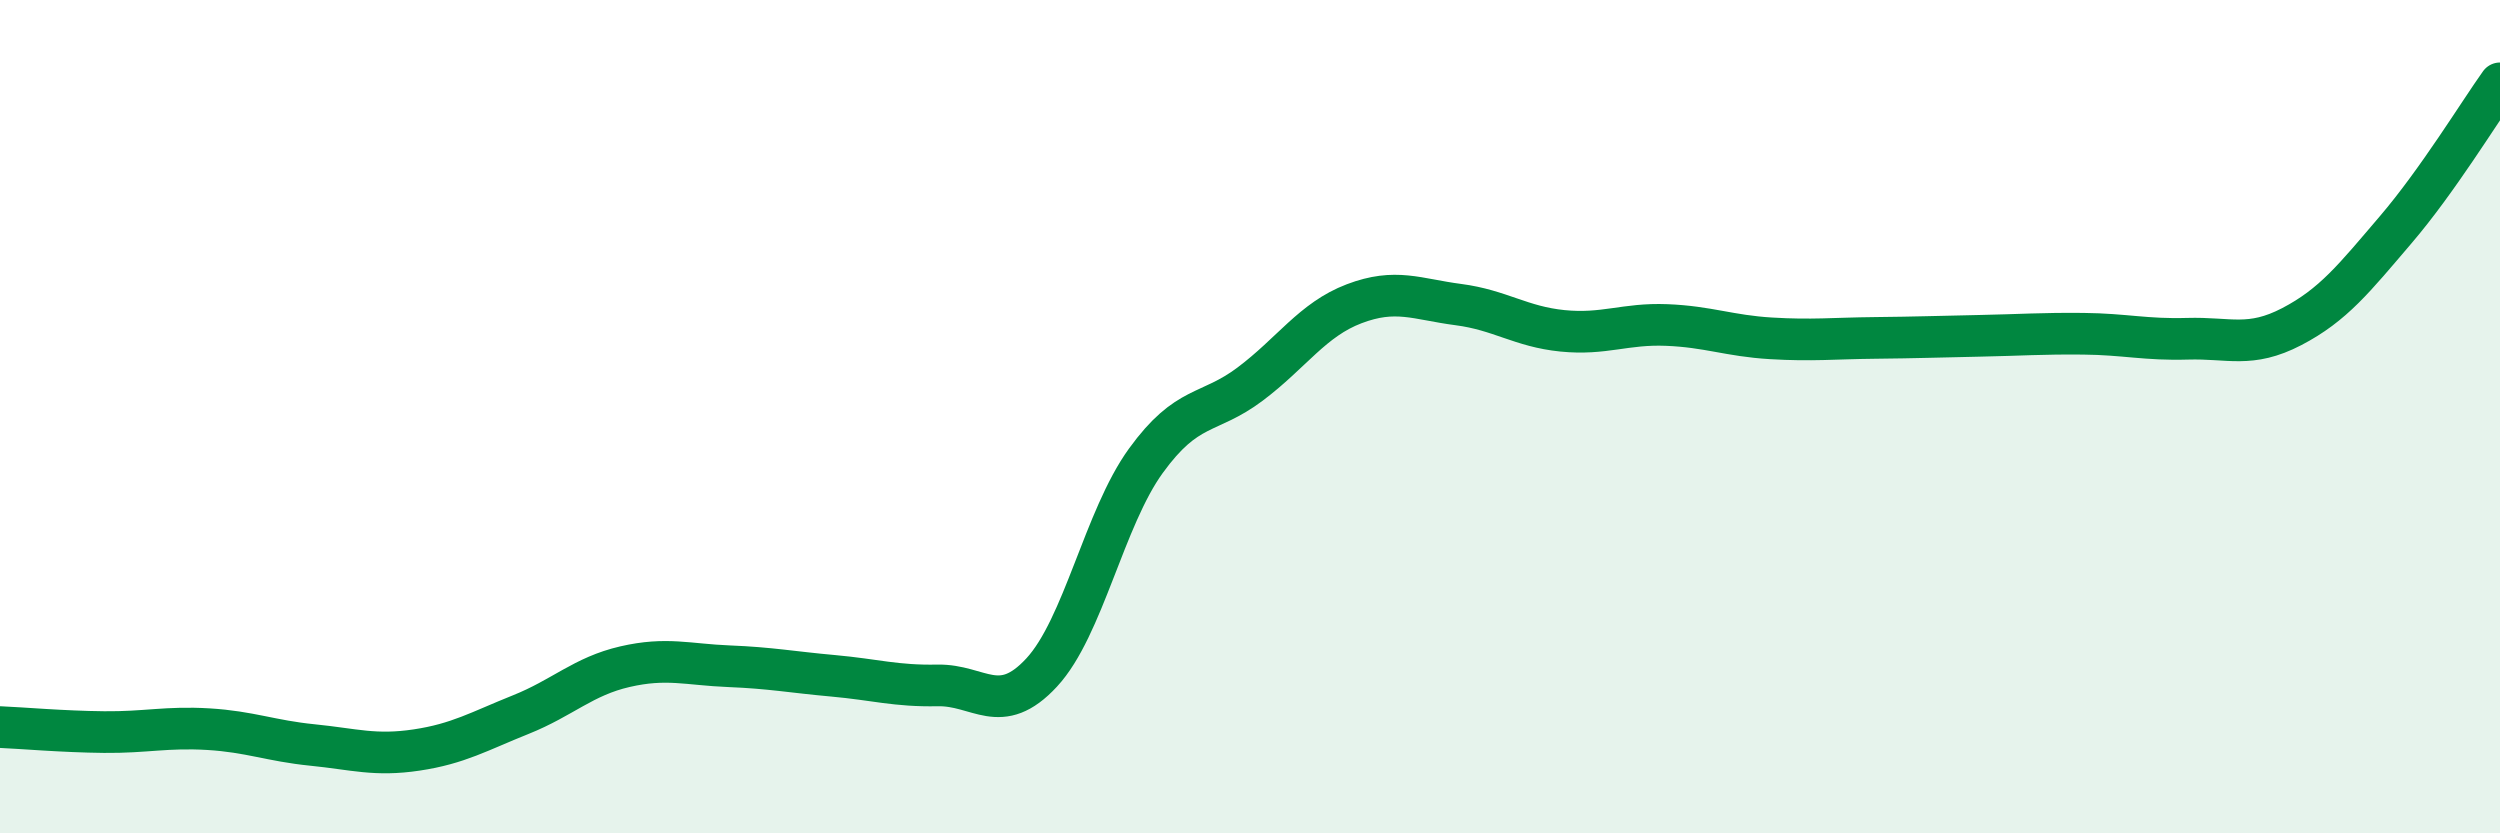
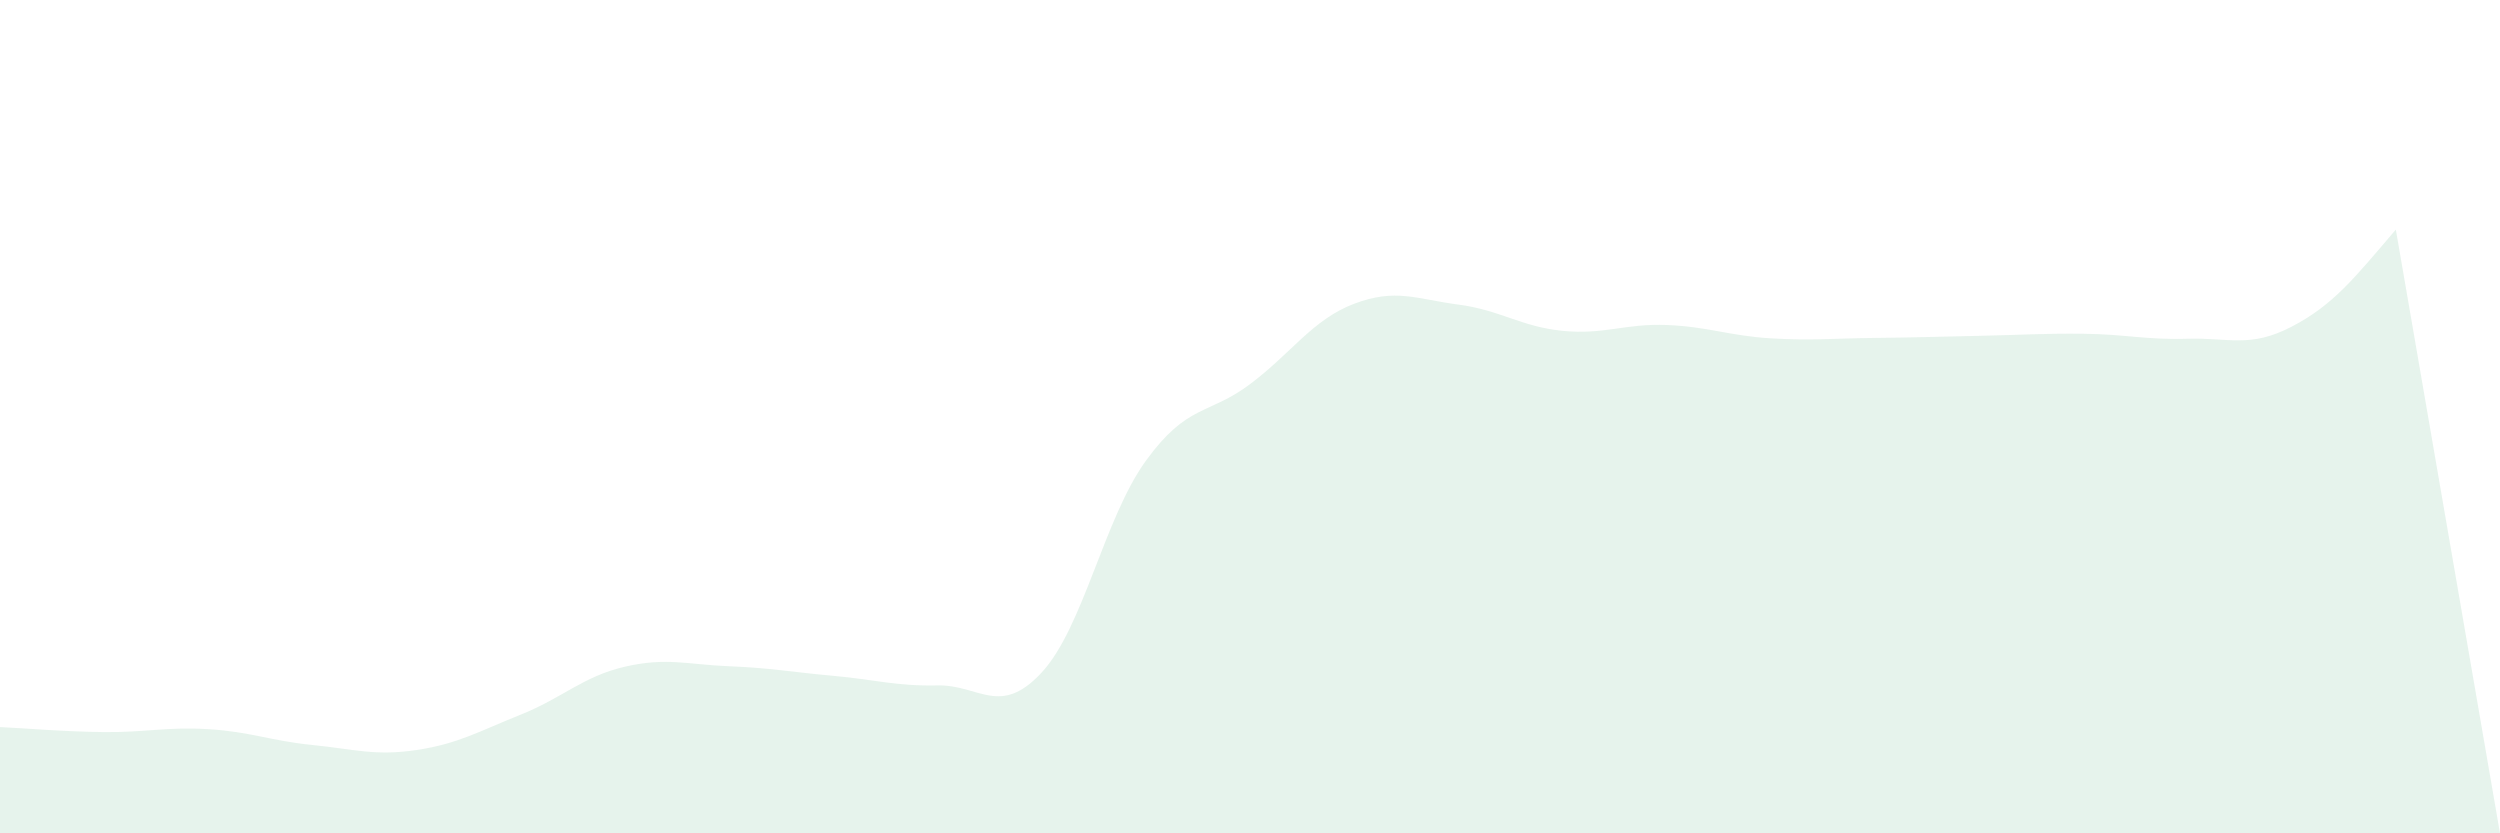
<svg xmlns="http://www.w3.org/2000/svg" width="60" height="20" viewBox="0 0 60 20">
-   <path d="M 0,17.45 C 0.5,17.47 1.5,17.56 2.5,17.57 C 3.5,17.58 4,17.44 5,17.5 C 6,17.56 6.5,17.78 7.5,17.88 C 8.5,17.98 9,18.15 10,18 C 11,17.85 11.5,17.55 12.5,17.15 C 13.5,16.75 14,16.23 15,16 C 16,15.77 16.5,15.95 17.5,15.99 C 18.5,16.03 19,16.13 20,16.22 C 21,16.31 21.5,16.47 22.5,16.45 C 23.5,16.43 24,17.22 25,16.14 C 26,15.06 26.5,12.44 27.5,11.06 C 28.5,9.68 29,9.97 30,9.22 C 31,8.47 31.5,7.67 32.5,7.29 C 33.5,6.91 34,7.18 35,7.31 C 36,7.44 36.5,7.84 37.5,7.94 C 38.5,8.04 39,7.76 40,7.8 C 41,7.84 41.5,8.06 42.5,8.12 C 43.5,8.18 44,8.12 45,8.11 C 46,8.1 46.5,8.08 47.5,8.06 C 48.5,8.04 49,8 50,8.01 C 51,8.02 51.5,8.16 52.5,8.13 C 53.5,8.1 54,8.36 55,7.84 C 56,7.32 56.5,6.68 57.5,5.51 C 58.5,4.34 59.5,2.7 60,2L60 20L0 20Z" fill="#008740" opacity="0.1" stroke-linecap="round" stroke-linejoin="round" />
-   <path d="M 0,17.45 C 0.5,17.47 1.5,17.56 2.5,17.57 C 3.5,17.58 4,17.44 5,17.5 C 6,17.56 6.5,17.78 7.5,17.88 C 8.5,17.98 9,18.15 10,18 C 11,17.85 11.5,17.55 12.5,17.15 C 13.5,16.75 14,16.23 15,16 C 16,15.77 16.5,15.95 17.5,15.99 C 18.5,16.03 19,16.13 20,16.22 C 21,16.31 21.5,16.47 22.5,16.45 C 23.5,16.43 24,17.22 25,16.14 C 26,15.06 26.5,12.44 27.5,11.06 C 28.5,9.68 29,9.97 30,9.22 C 31,8.47 31.5,7.67 32.5,7.29 C 33.5,6.91 34,7.18 35,7.31 C 36,7.44 36.5,7.84 37.5,7.94 C 38.5,8.04 39,7.76 40,7.8 C 41,7.84 41.5,8.06 42.5,8.12 C 43.5,8.18 44,8.12 45,8.11 C 46,8.1 46.5,8.08 47.5,8.06 C 48.5,8.04 49,8 50,8.01 C 51,8.02 51.5,8.16 52.5,8.13 C 53.5,8.1 54,8.36 55,7.84 C 56,7.32 56.5,6.68 57.5,5.51 C 58.5,4.34 59.5,2.7 60,2" stroke="#008740" stroke-width="1" fill="none" stroke-linecap="round" stroke-linejoin="round" />
+   <path d="M 0,17.45 C 0.5,17.47 1.5,17.56 2.5,17.57 C 3.5,17.58 4,17.44 5,17.5 C 6,17.56 6.5,17.78 7.5,17.88 C 8.5,17.98 9,18.15 10,18 C 11,17.85 11.5,17.55 12.5,17.15 C 13.5,16.75 14,16.23 15,16 C 16,15.77 16.5,15.95 17.5,15.99 C 18.5,16.03 19,16.13 20,16.22 C 21,16.31 21.5,16.47 22.5,16.45 C 23.5,16.43 24,17.22 25,16.14 C 26,15.06 26.5,12.44 27.5,11.06 C 28.5,9.68 29,9.97 30,9.22 C 31,8.47 31.5,7.67 32.5,7.29 C 33.5,6.91 34,7.18 35,7.31 C 36,7.44 36.5,7.84 37.5,7.94 C 38.5,8.04 39,7.76 40,7.8 C 41,7.84 41.5,8.06 42.5,8.12 C 43.5,8.18 44,8.12 45,8.11 C 46,8.1 46.5,8.08 47.5,8.06 C 48.5,8.04 49,8 50,8.01 C 51,8.02 51.5,8.16 52.5,8.13 C 53.5,8.1 54,8.36 55,7.84 C 56,7.32 56.5,6.68 57.5,5.51 L60 20L0 20Z" fill="#008740" opacity="0.1" stroke-linecap="round" stroke-linejoin="round" />
</svg>